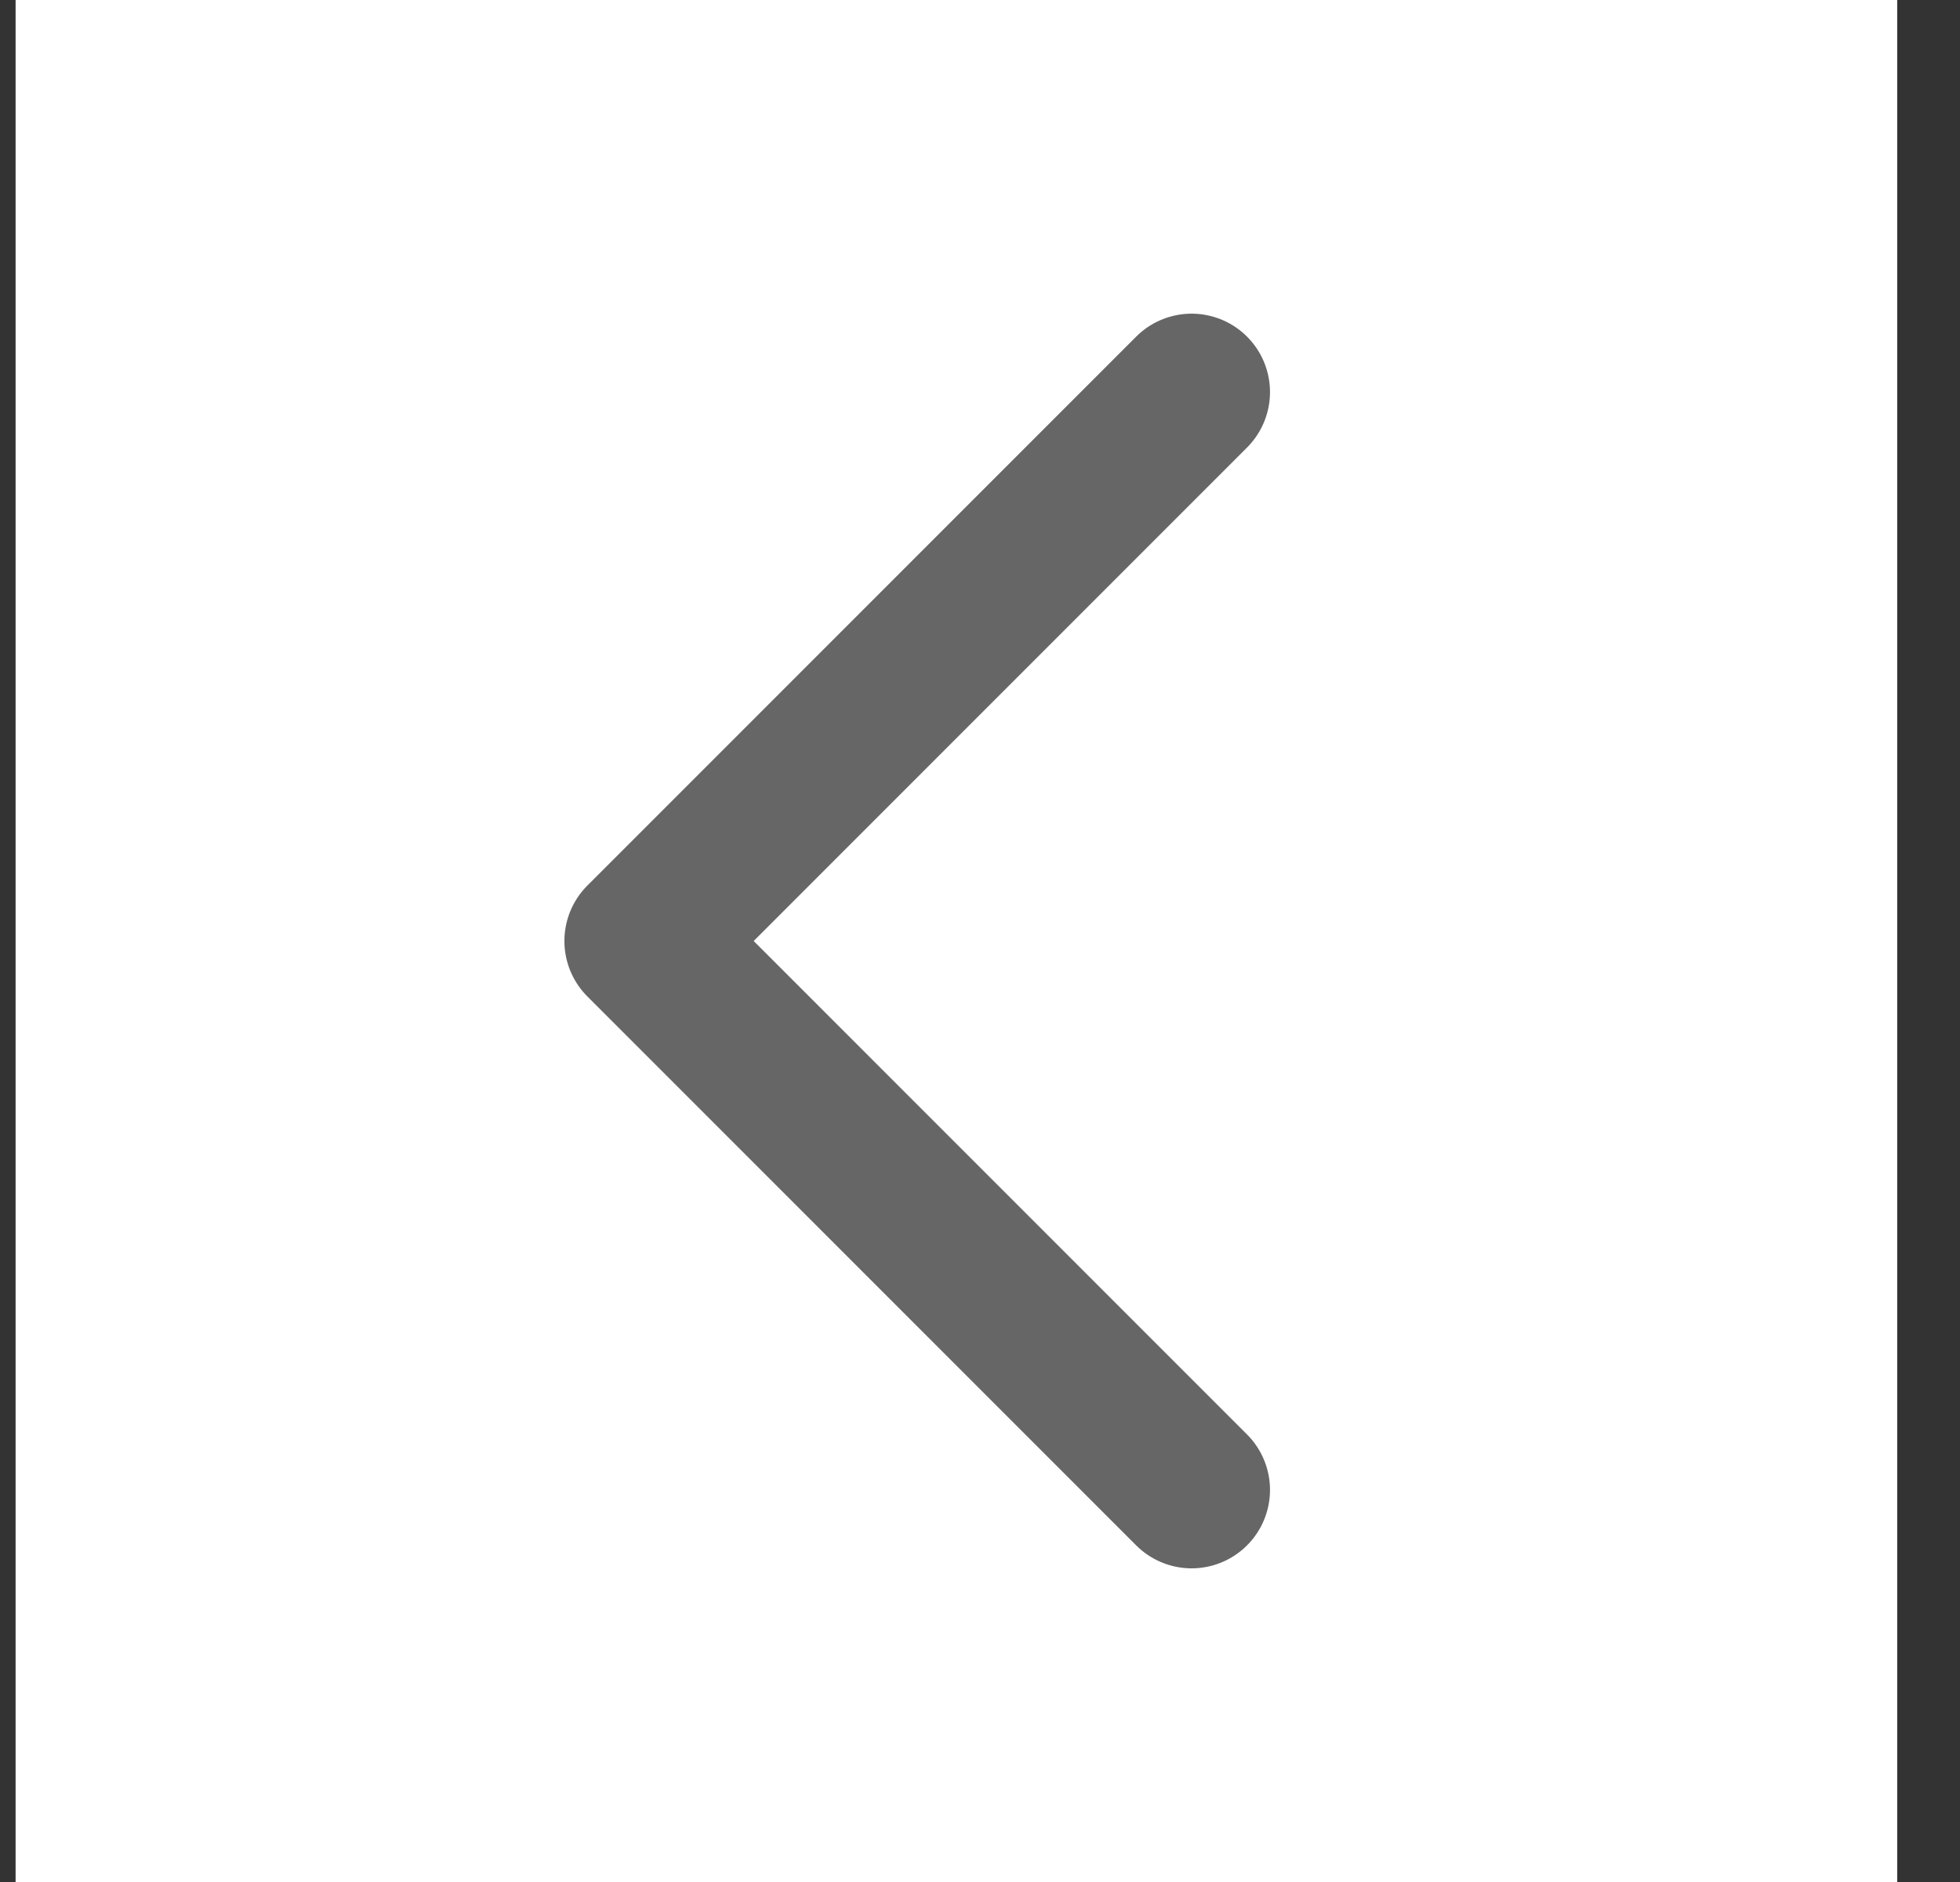
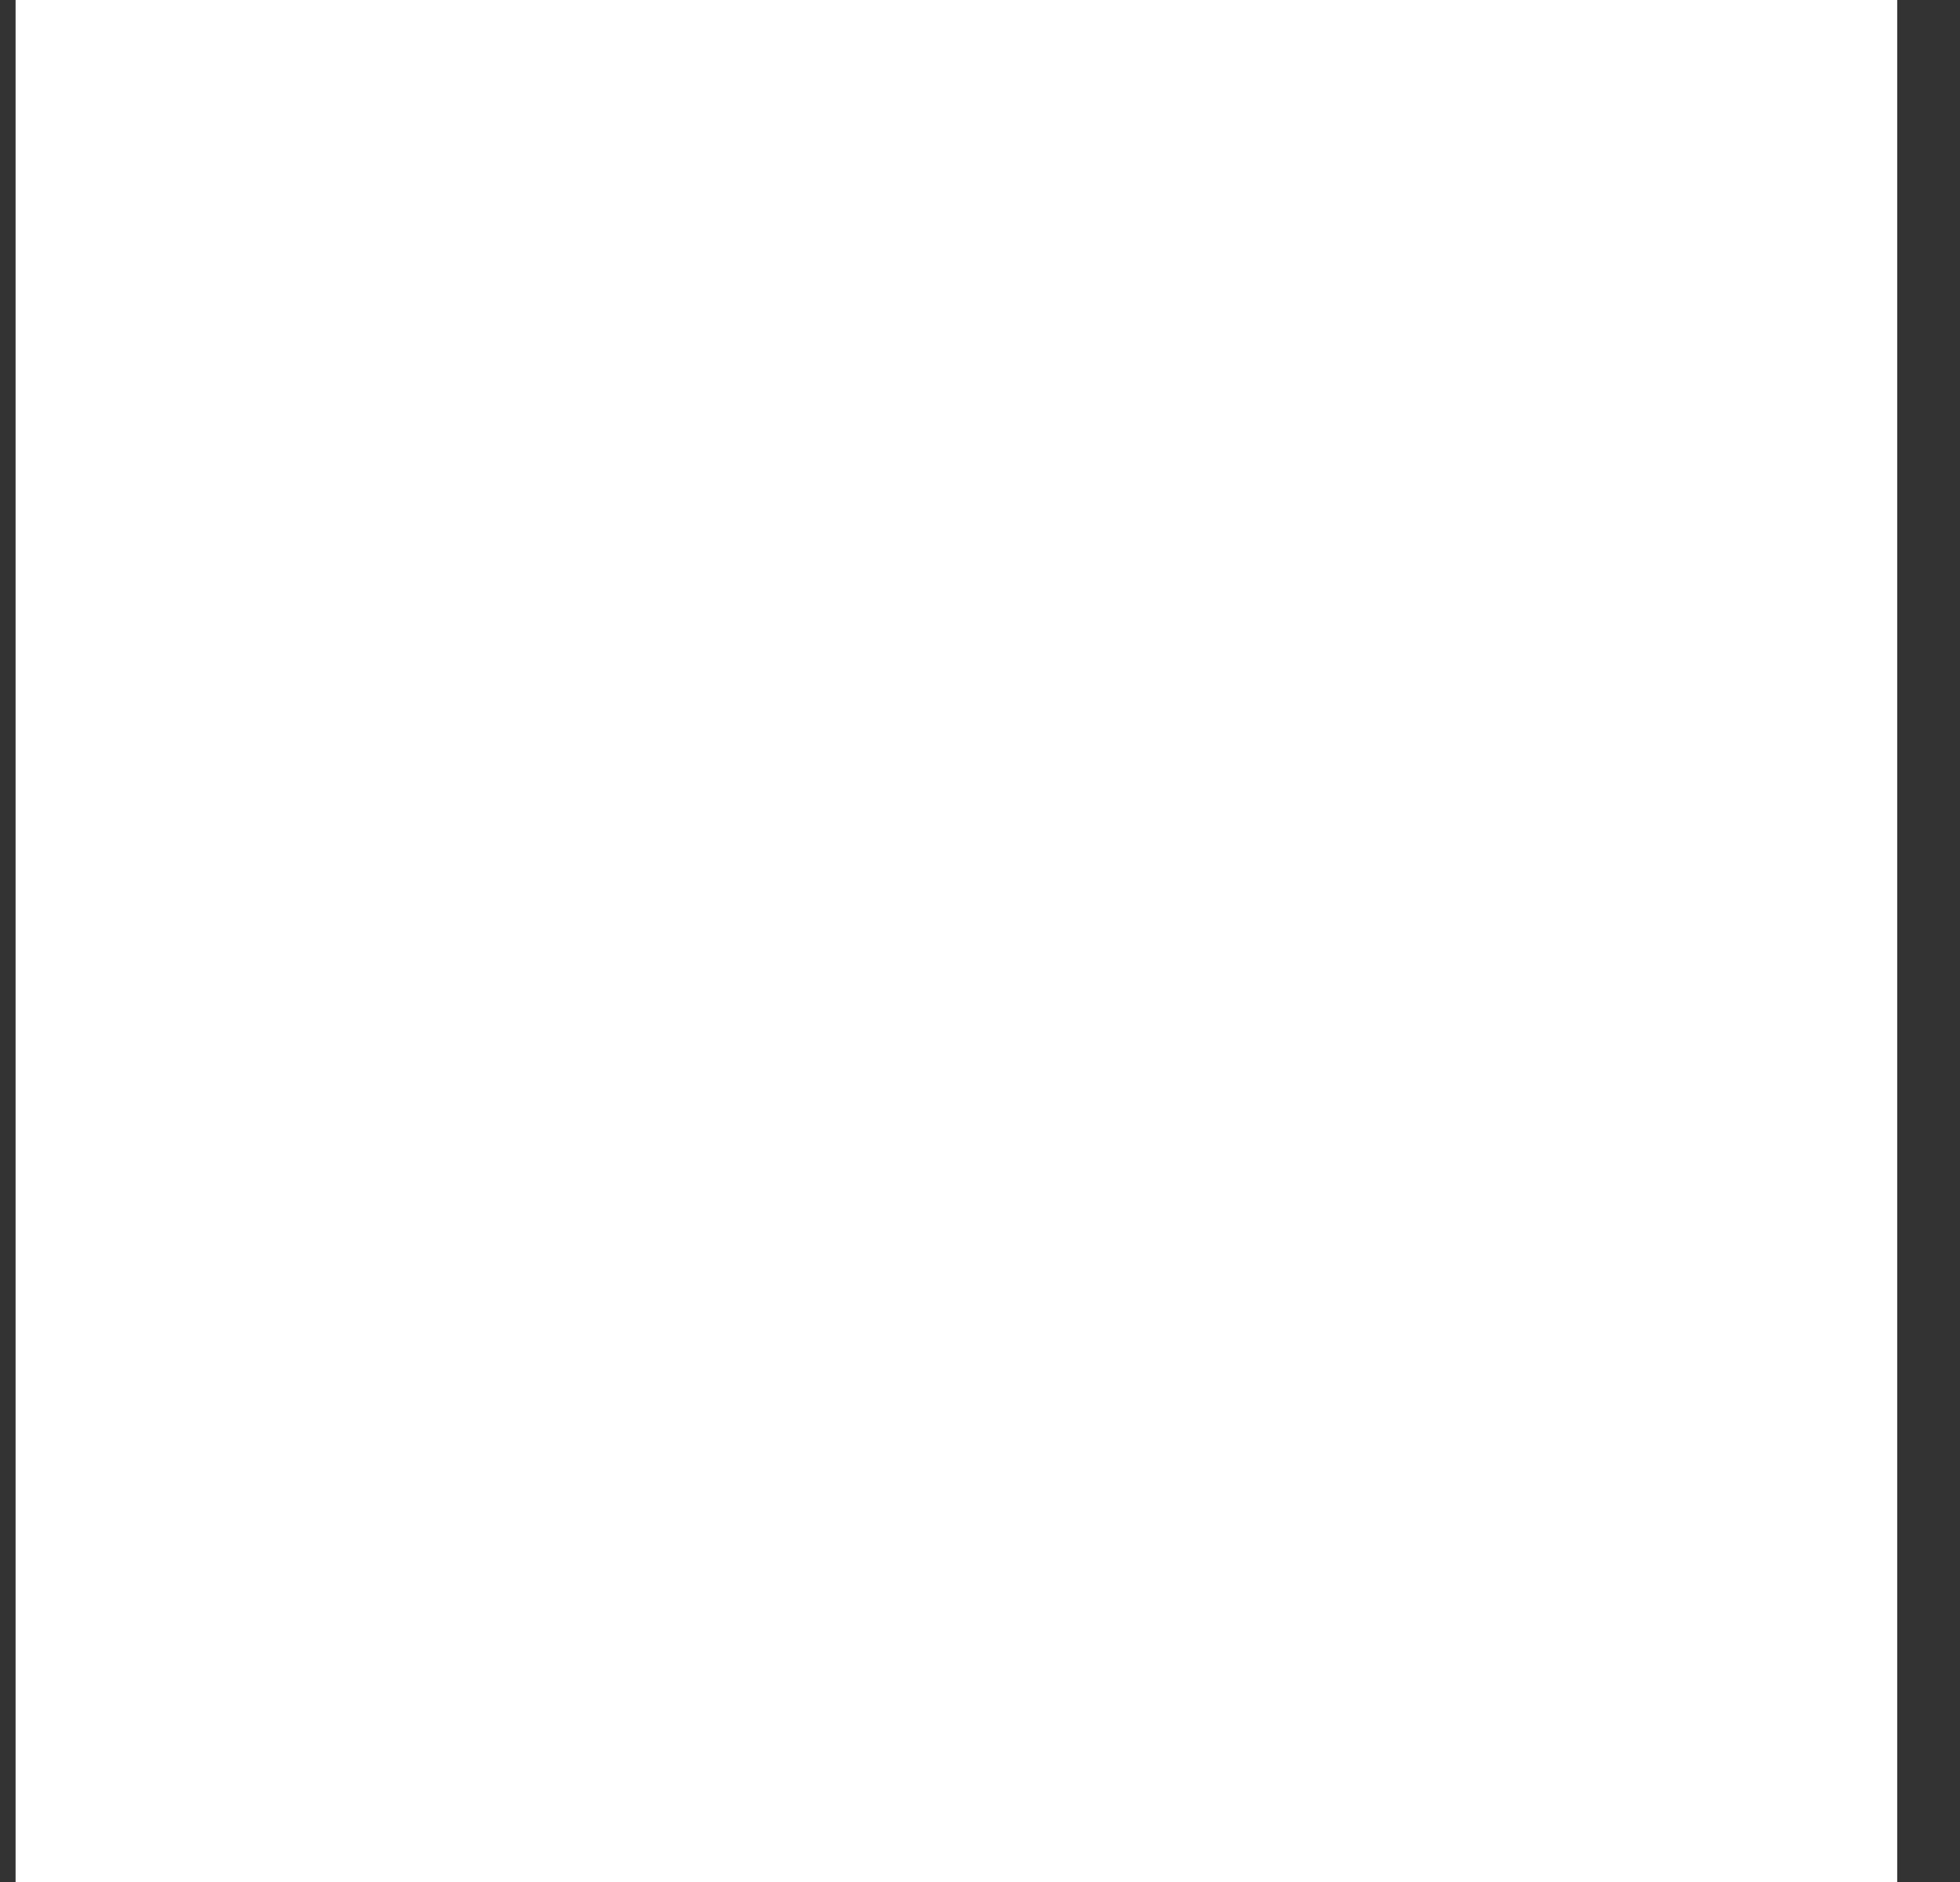
<svg xmlns="http://www.w3.org/2000/svg" width="25" height="24" viewBox="0 0 25 24" fill="none">
  <rect x="0" y="0" width="25" height="24" fill="#333333" stroke="none" />
  <rect width="24" height="24" transform="translate(0.199)" fill="white" />
-   <path d="M15.199 19L8.199 12L15.199 5" stroke="#666666" stroke-width="2" stroke-linecap="round" stroke-linejoin="round" />
</svg>